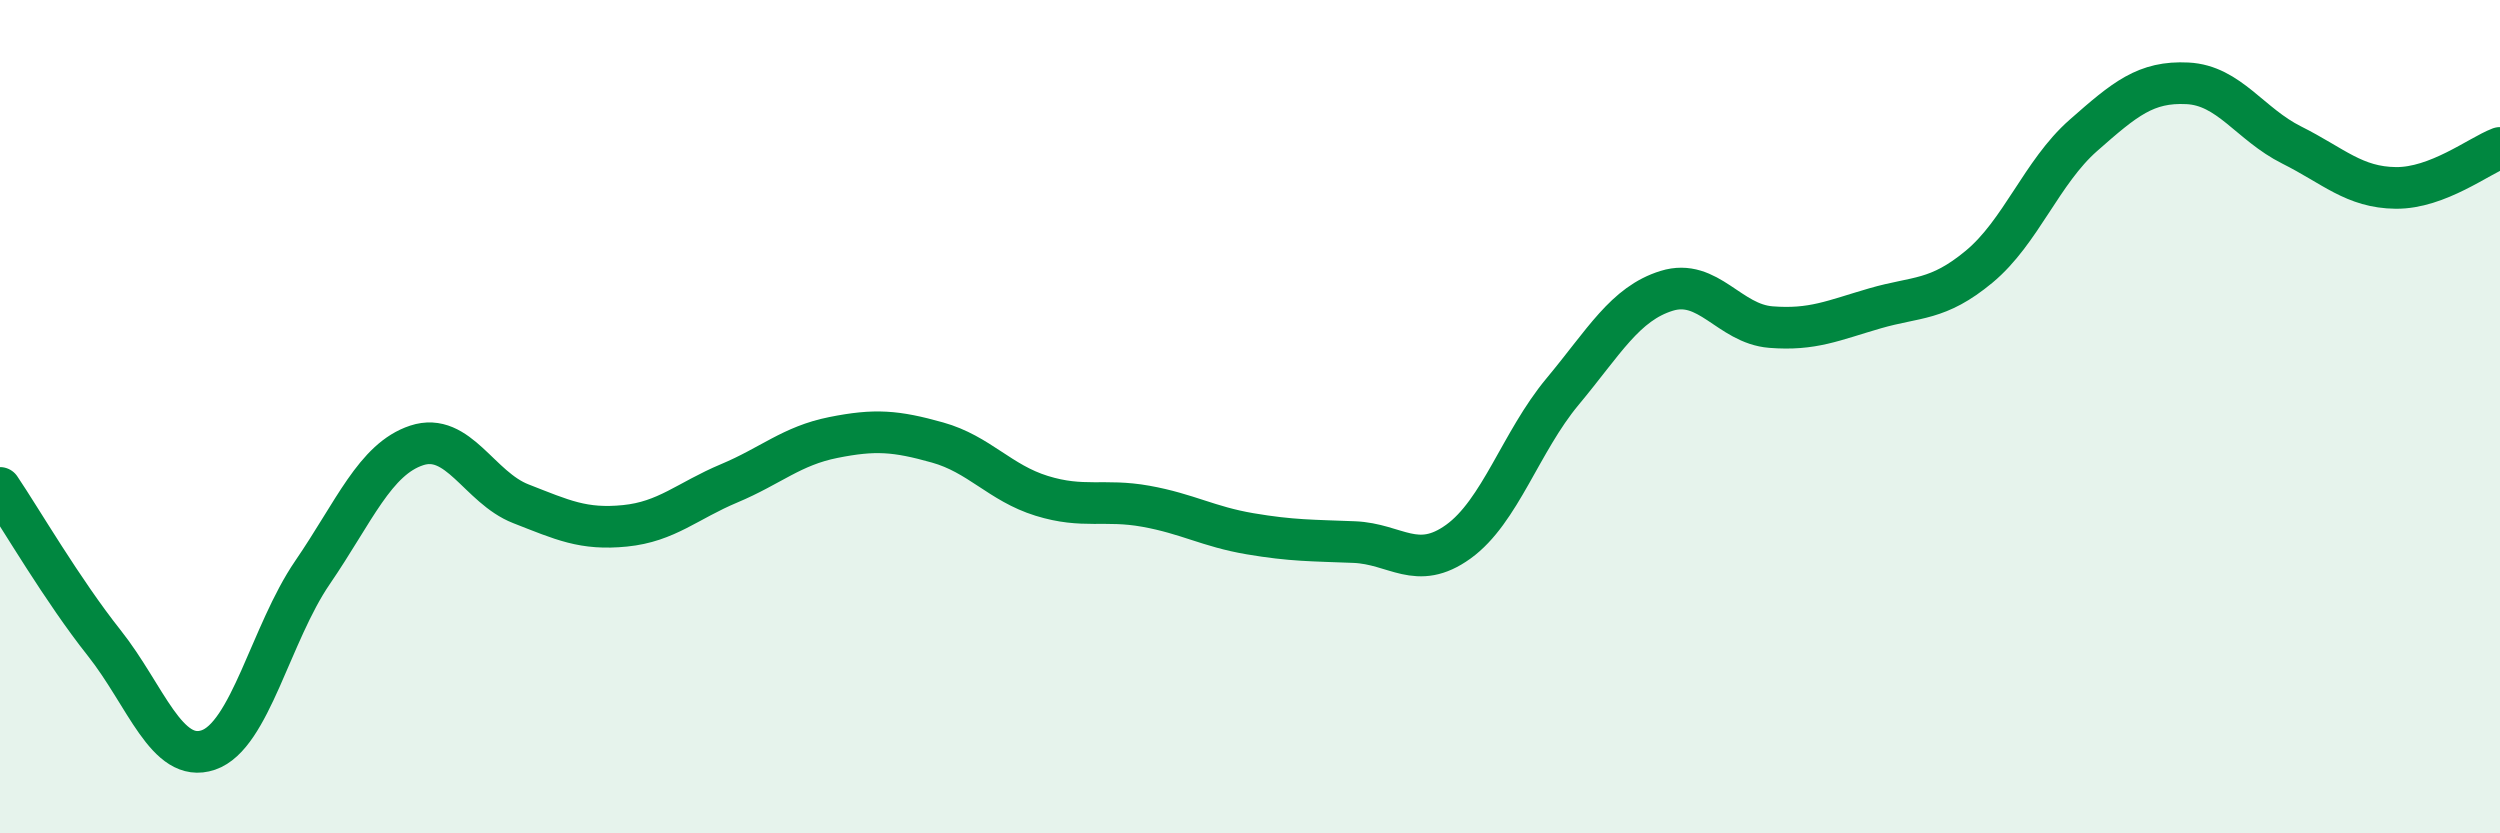
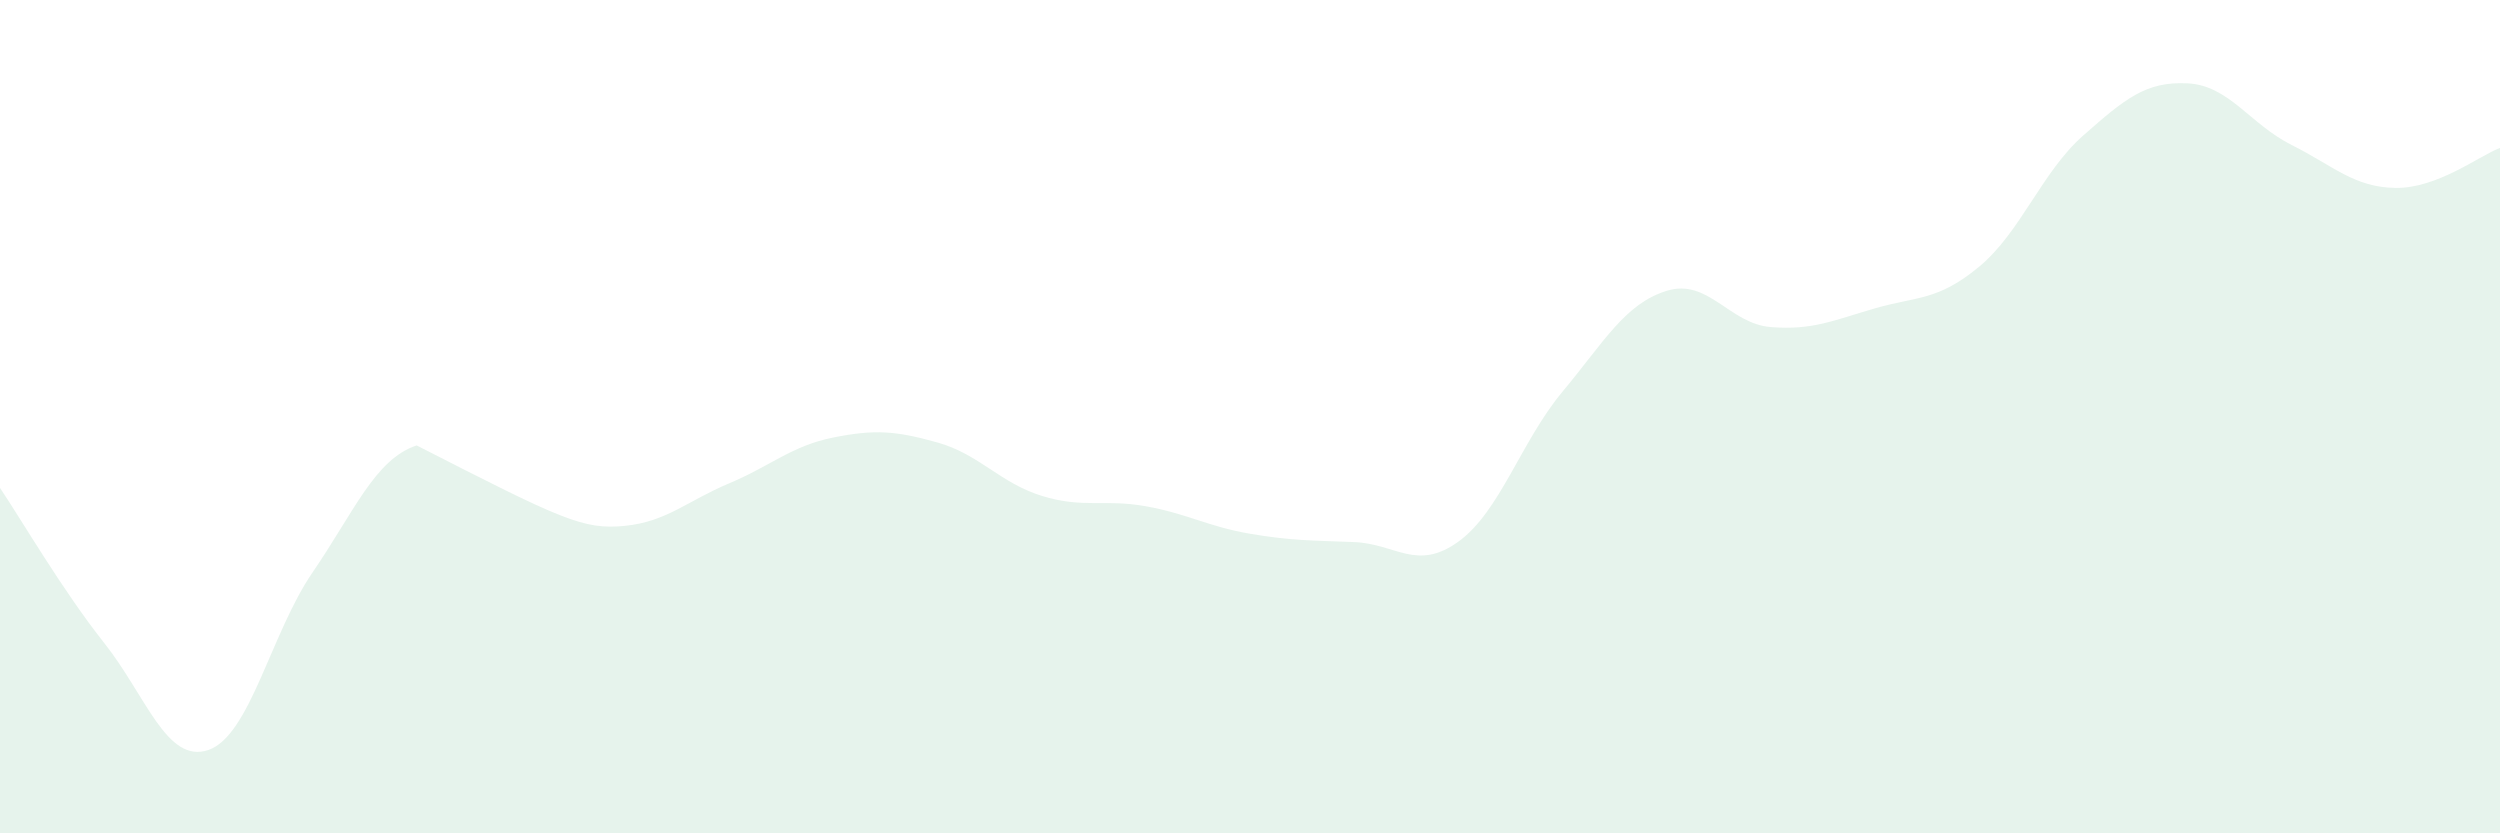
<svg xmlns="http://www.w3.org/2000/svg" width="60" height="20" viewBox="0 0 60 20">
-   <path d="M 0,11.71 C 0.5,12.45 1.5,14.17 2.5,15.43 C 3.5,16.69 4,18.34 5,18 C 6,17.66 6.5,15.2 7.5,13.74 C 8.5,12.28 9,11.02 10,10.69 C 11,10.36 11.5,11.7 12.5,12.09 C 13.5,12.48 14,12.72 15,12.62 C 16,12.52 16.5,12.02 17.5,11.6 C 18.5,11.18 19,10.7 20,10.5 C 21,10.3 21.5,10.34 22.5,10.62 C 23.5,10.9 24,11.59 25,11.9 C 26,12.21 26.5,11.97 27.5,12.15 C 28.5,12.33 29,12.64 30,12.81 C 31,12.98 31.5,12.97 32.5,13.01 C 33.5,13.05 34,13.72 35,13 C 36,12.28 36.5,10.6 37.5,9.4 C 38.5,8.2 39,7.29 40,6.98 C 41,6.67 41.5,7.77 42.5,7.85 C 43.5,7.93 44,7.69 45,7.4 C 46,7.11 46.5,7.23 47.5,6.4 C 48.5,5.57 49,4.13 50,3.25 C 51,2.37 51.5,1.95 52.5,2 C 53.5,2.05 54,2.98 55,3.48 C 56,3.98 56.5,4.5 57.5,4.51 C 58.5,4.52 59.5,3.74 60,3.55L60 20L0 20Z" fill="#008740" opacity="0.1" stroke-linecap="round" stroke-linejoin="round" />
-   <path d="M 0,11.71 C 0.5,12.45 1.5,14.17 2.5,15.43 C 3.5,16.69 4,18.34 5,18 C 6,17.66 6.5,15.2 7.5,13.74 C 8.5,12.28 9,11.02 10,10.69 C 11,10.36 11.5,11.7 12.5,12.09 C 13.5,12.48 14,12.72 15,12.62 C 16,12.52 16.5,12.02 17.5,11.6 C 18.5,11.18 19,10.7 20,10.5 C 21,10.3 21.5,10.34 22.5,10.62 C 23.5,10.9 24,11.59 25,11.9 C 26,12.21 26.5,11.97 27.5,12.15 C 28.5,12.33 29,12.64 30,12.81 C 31,12.98 31.5,12.97 32.5,13.01 C 33.5,13.05 34,13.72 35,13 C 36,12.28 36.5,10.6 37.5,9.4 C 38.5,8.2 39,7.29 40,6.98 C 41,6.67 41.5,7.77 42.5,7.85 C 43.5,7.93 44,7.69 45,7.4 C 46,7.11 46.5,7.23 47.5,6.4 C 48.5,5.57 49,4.13 50,3.25 C 51,2.37 51.5,1.95 52.5,2 C 53.5,2.05 54,2.98 55,3.48 C 56,3.98 56.5,4.5 57.5,4.51 C 58.5,4.52 59.5,3.74 60,3.55" stroke="#008740" stroke-width="1" fill="none" stroke-linecap="round" stroke-linejoin="round" />
+   <path d="M 0,11.71 C 0.5,12.45 1.5,14.17 2.5,15.43 C 3.5,16.69 4,18.34 5,18 C 6,17.66 6.5,15.2 7.5,13.74 C 8.5,12.28 9,11.02 10,10.69 C 13.5,12.48 14,12.72 15,12.62 C 16,12.52 16.5,12.02 17.5,11.6 C 18.5,11.18 19,10.7 20,10.5 C 21,10.3 21.5,10.34 22.5,10.62 C 23.5,10.9 24,11.59 25,11.9 C 26,12.21 26.5,11.97 27.5,12.15 C 28.5,12.33 29,12.64 30,12.81 C 31,12.98 31.5,12.97 32.5,13.01 C 33.5,13.05 34,13.72 35,13 C 36,12.28 36.5,10.6 37.5,9.4 C 38.5,8.2 39,7.29 40,6.98 C 41,6.67 41.5,7.77 42.5,7.85 C 43.5,7.93 44,7.69 45,7.4 C 46,7.11 46.5,7.23 47.5,6.4 C 48.5,5.57 49,4.13 50,3.25 C 51,2.37 51.5,1.95 52.5,2 C 53.5,2.05 54,2.98 55,3.48 C 56,3.98 56.5,4.5 57.5,4.51 C 58.5,4.52 59.5,3.74 60,3.55L60 20L0 20Z" fill="#008740" opacity="0.1" stroke-linecap="round" stroke-linejoin="round" />
</svg>